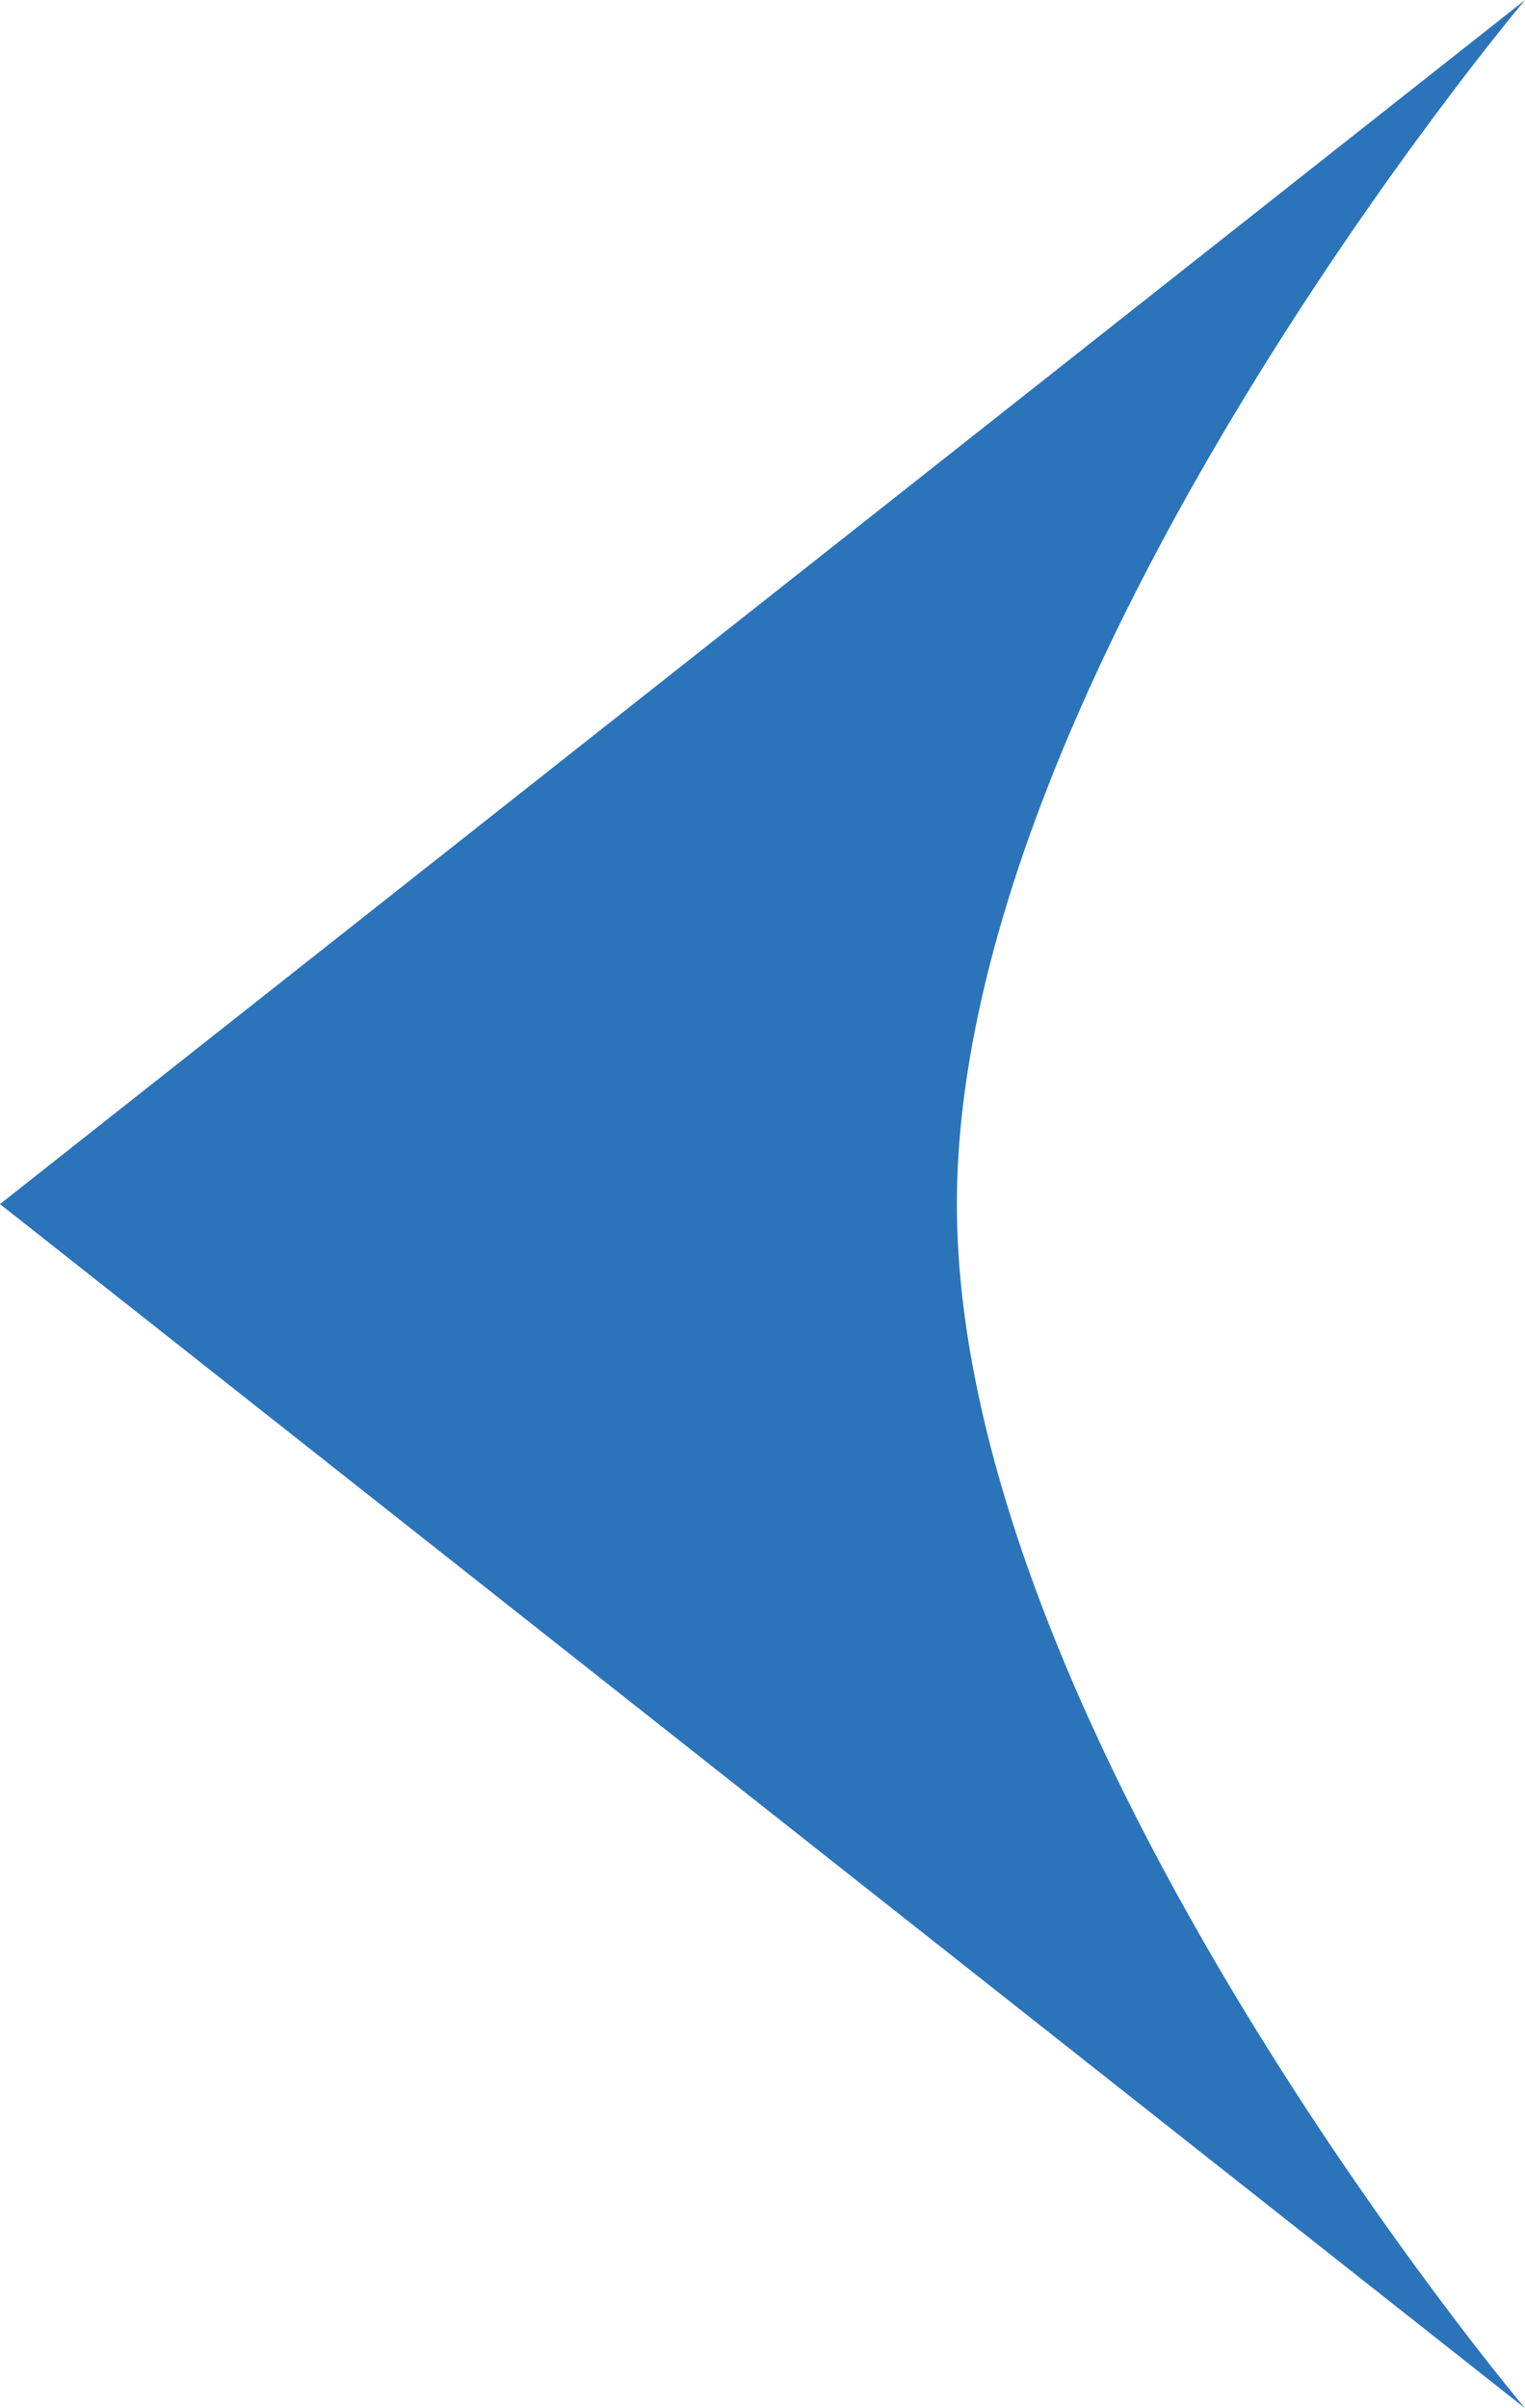
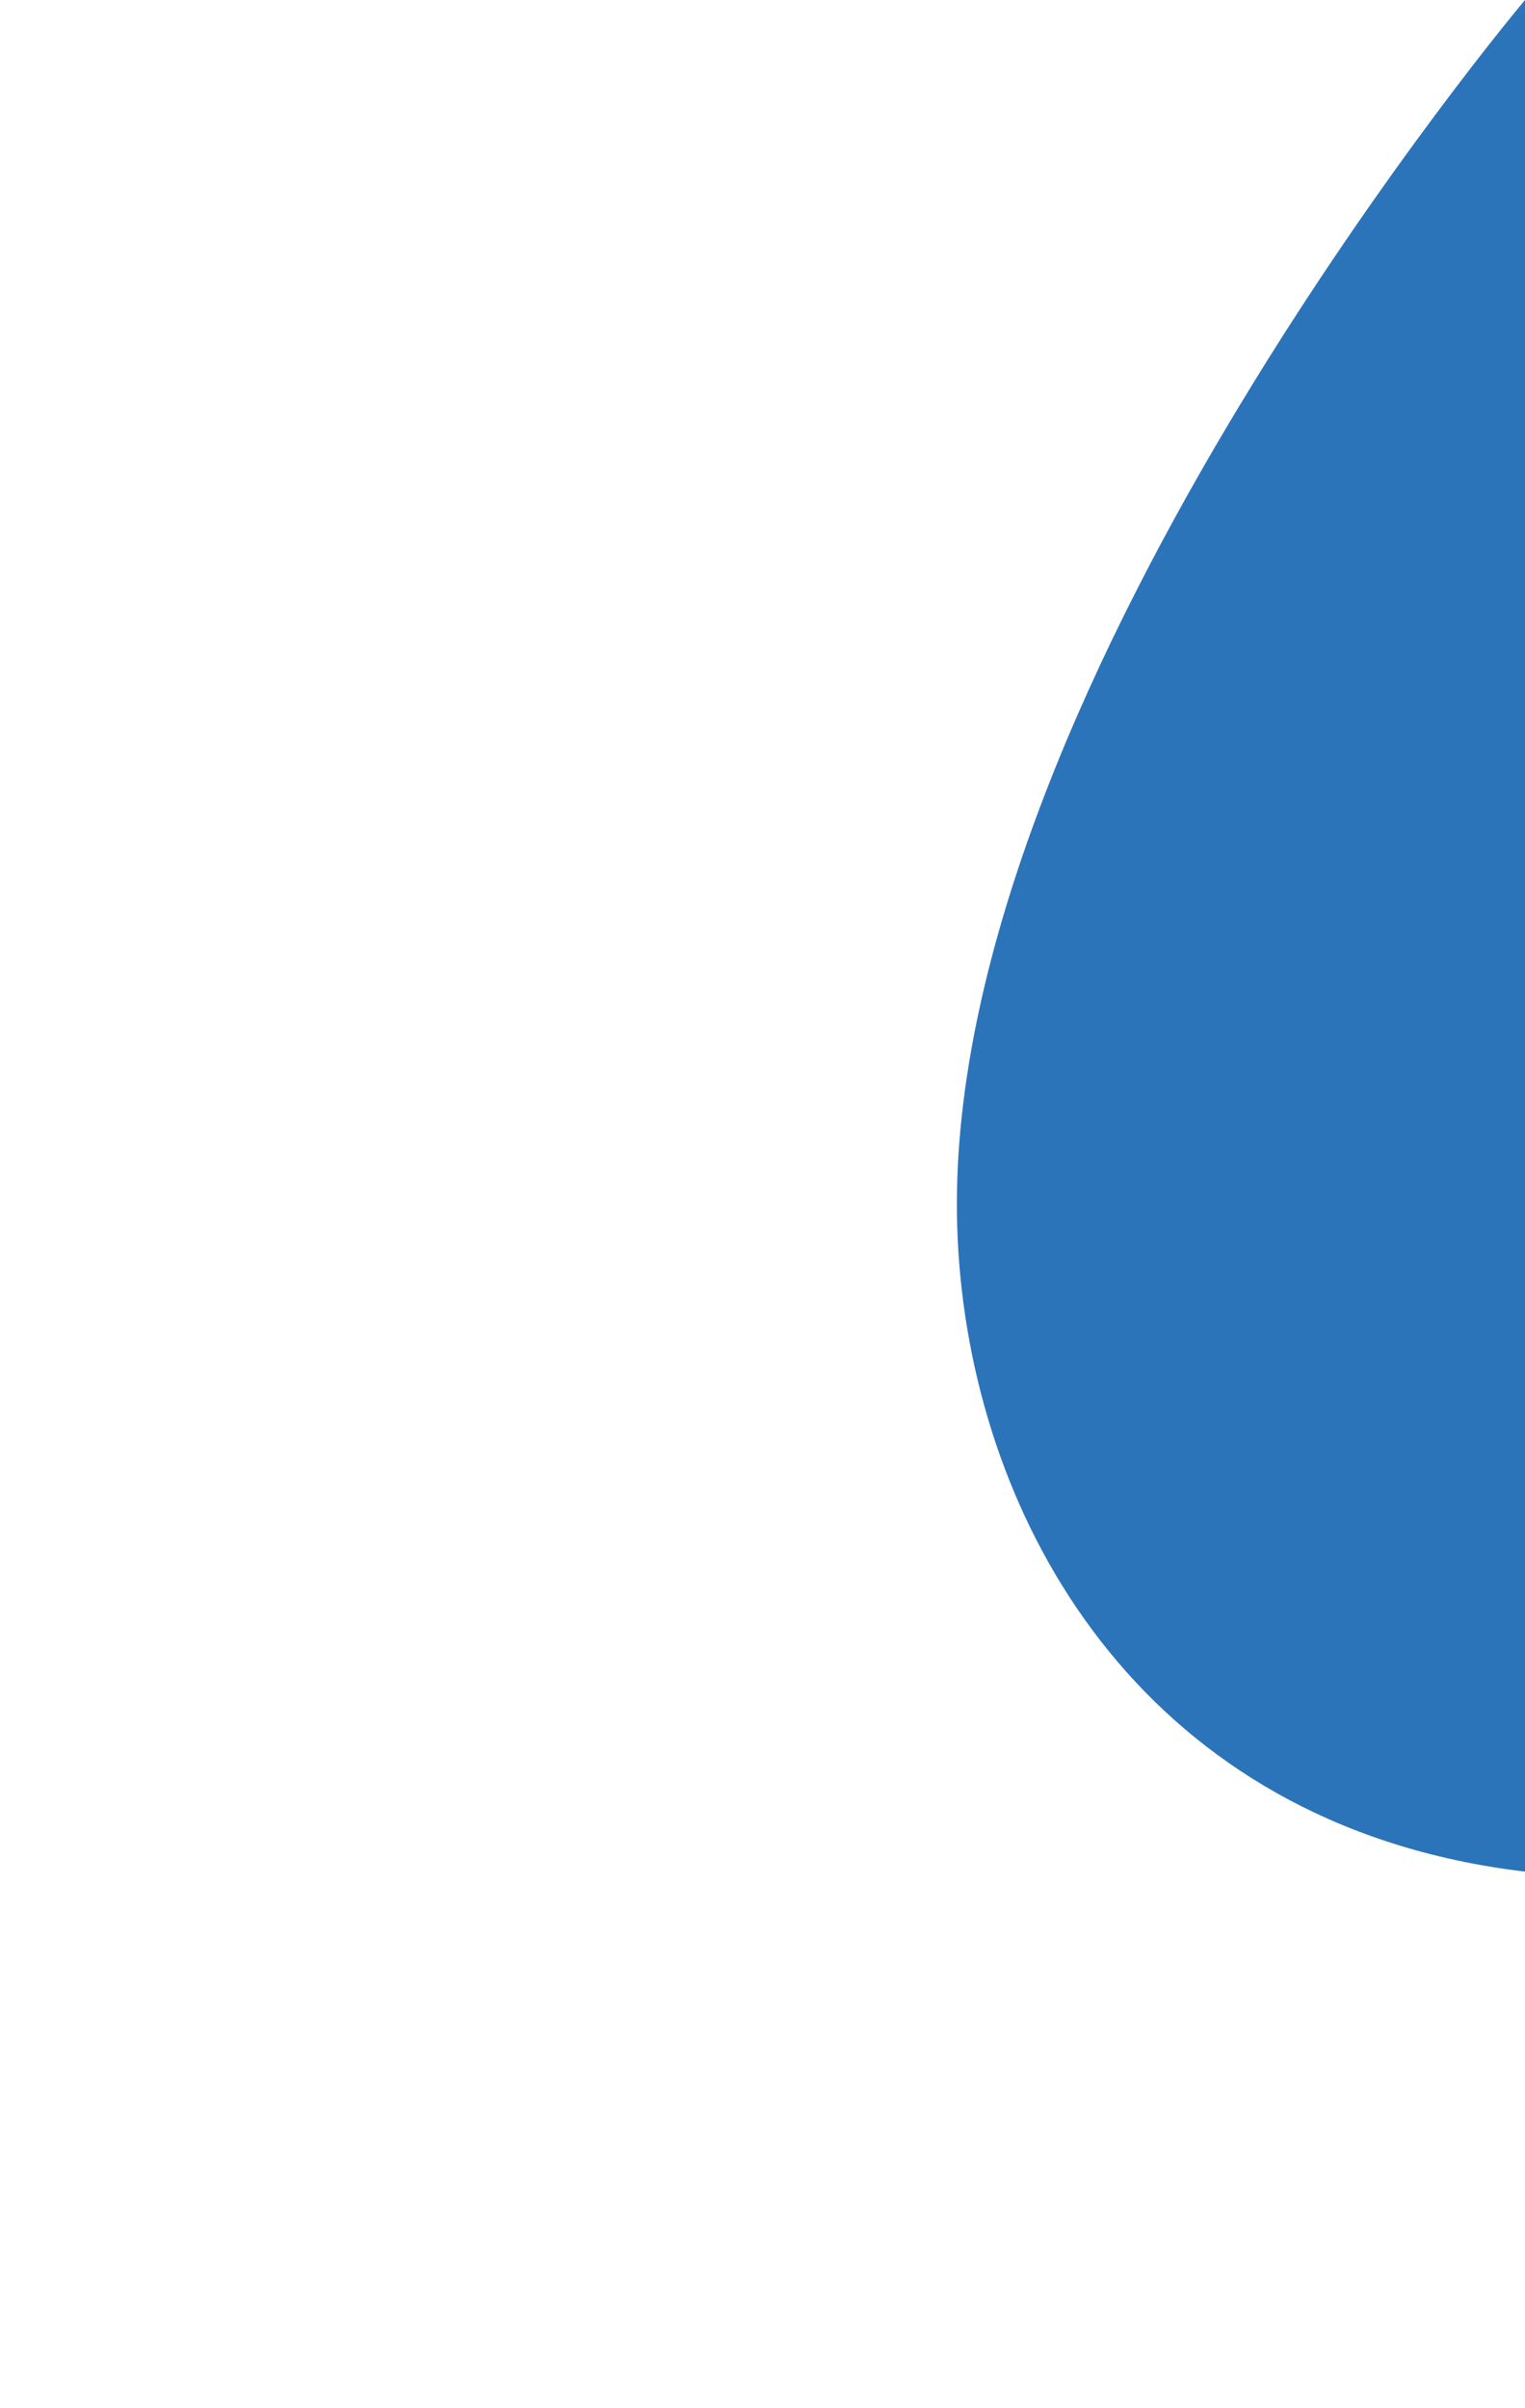
<svg xmlns="http://www.w3.org/2000/svg" version="1.1" id="Layer_1" x="0px" y="0px" width="25.334px" height="40px" viewBox="0 0 25.334 40" enable-background="new 0 0 25.334 40" xml:space="preserve">
  <g>
-     <path fill="#2B74BA" d="M15.896,20c0-8.805,9.438-20,9.438-20L0,20l25.333,20C25.333,40,15.896,28.807,15.896,20z" />
+     <path fill="#2B74BA" d="M15.896,20c0-8.805,9.438-20,9.438-20l25.333,20C25.333,40,15.896,28.807,15.896,20z" />
  </g>
</svg>